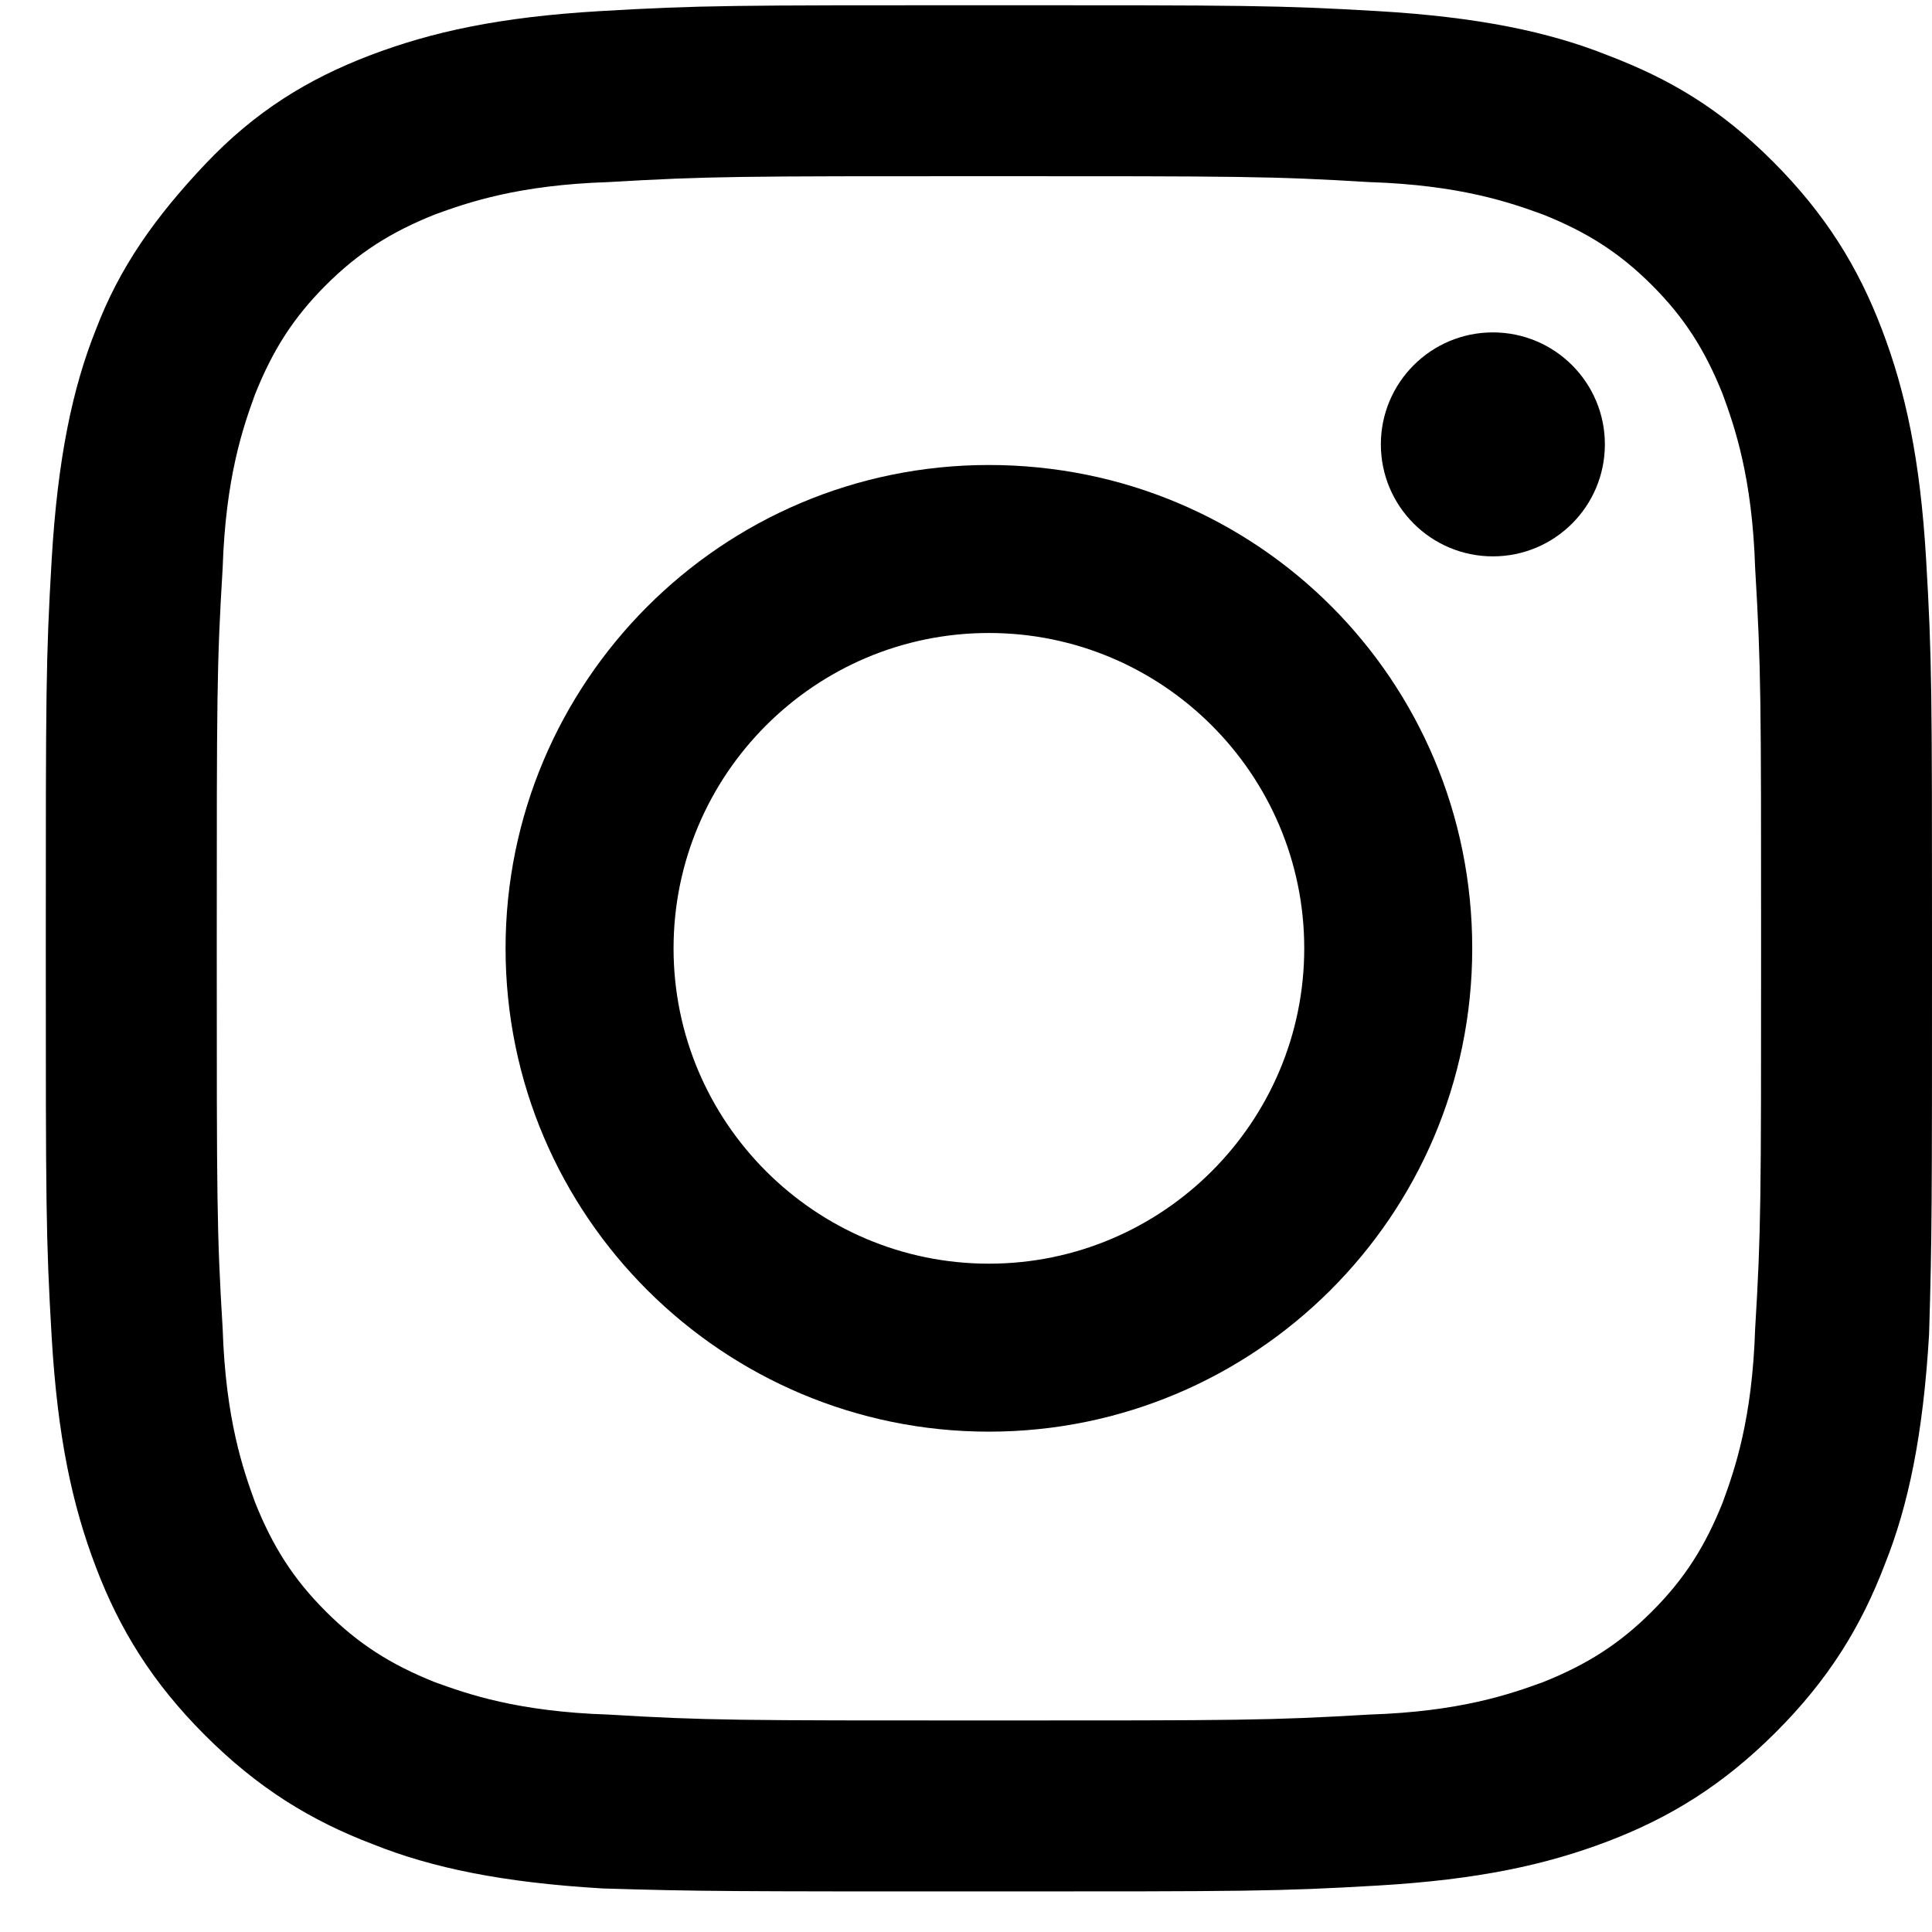
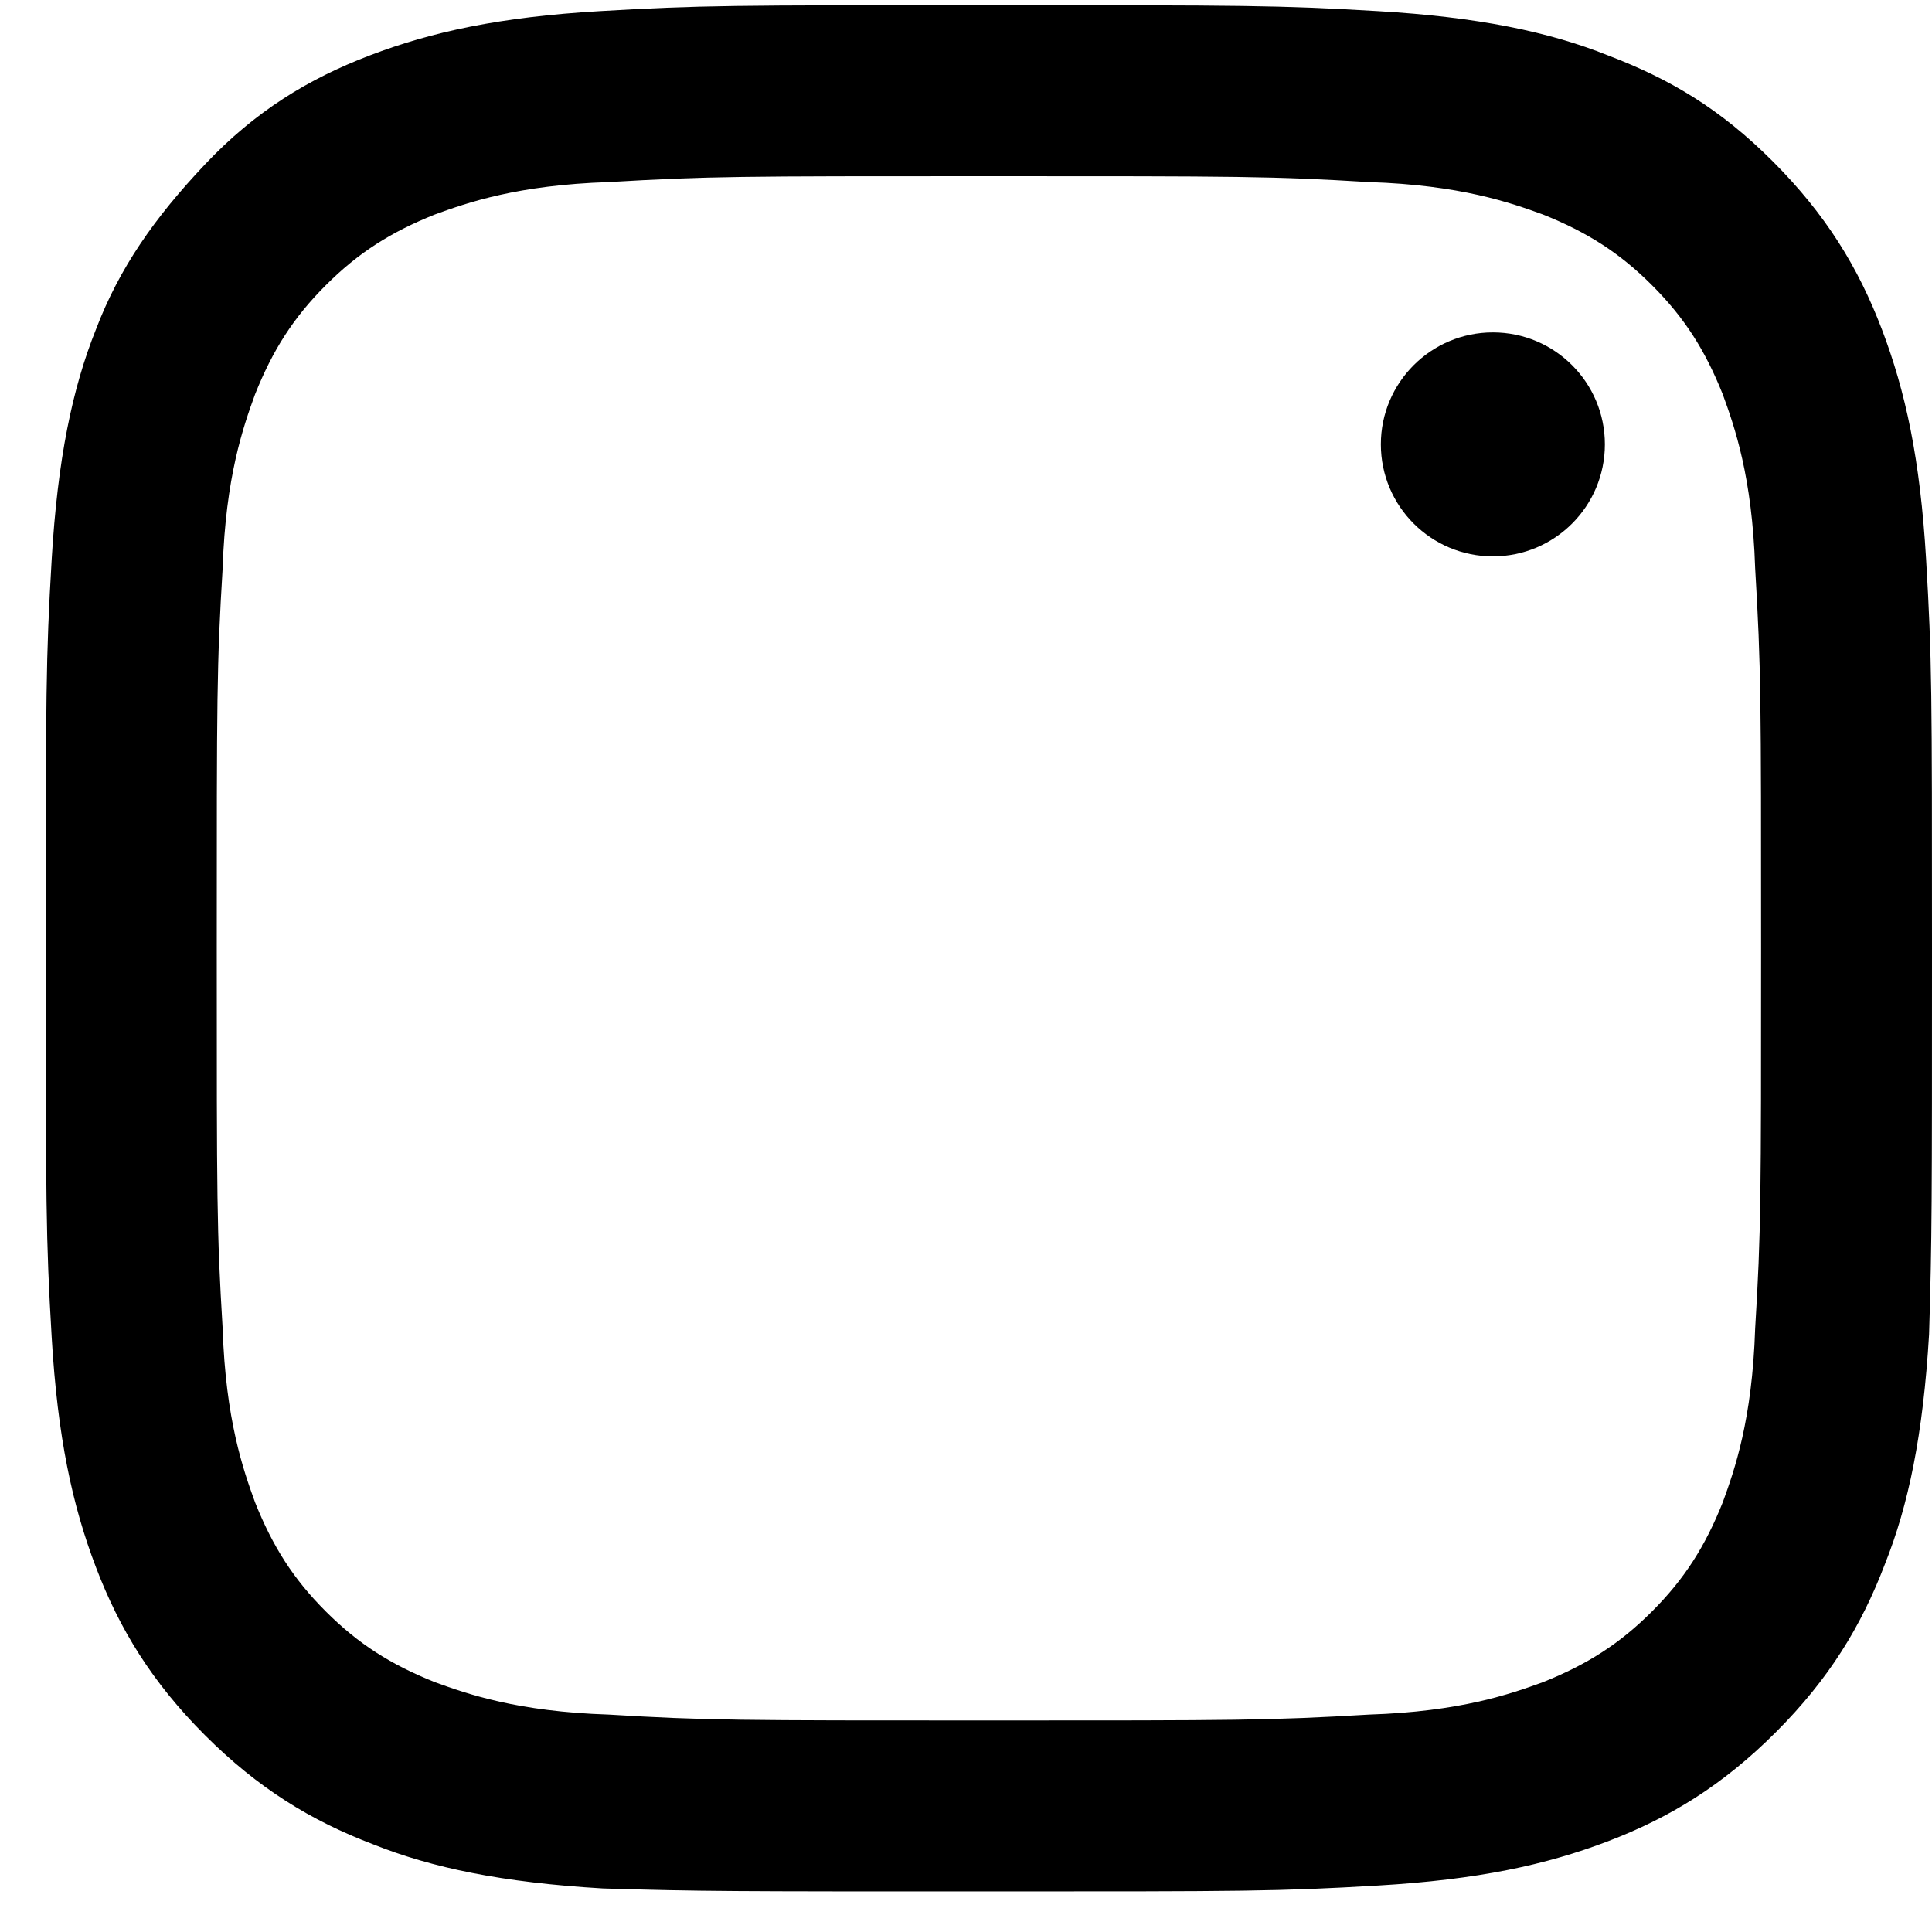
<svg xmlns="http://www.w3.org/2000/svg" width="41" height="41" viewBox="0 0 41 41" fill="none">
  <path d="M40.875 11.869C40.75 9.743 40.437 8.304 39.937 6.991C39.437 5.678 38.748 4.552 37.623 3.426C36.497 2.3 35.434 1.675 34.12 1.174C32.869 0.674 31.368 0.361 29.242 0.236C27.116 0.111 26.427 0.111 20.986 0.111C15.545 0.111 14.857 0.111 12.73 0.236C10.604 0.361 9.166 0.674 7.852 1.174C6.539 1.675 5.413 2.363 4.35 3.489C3.287 4.614 2.536 5.678 2.036 6.991C1.535 8.242 1.223 9.743 1.097 11.869C0.972 13.996 0.972 14.684 0.972 20.125C0.972 25.566 0.972 26.254 1.097 28.381C1.223 30.507 1.535 31.946 2.036 33.259C2.536 34.572 3.224 35.698 4.35 36.824C5.476 37.95 6.601 38.638 7.915 39.138C9.166 39.639 10.667 39.951 12.793 40.076C14.857 40.139 15.545 40.139 20.986 40.139C26.427 40.139 27.116 40.139 29.242 40.014C31.368 39.889 32.807 39.576 34.12 39.076C35.434 38.575 36.559 37.887 37.685 36.761C38.811 35.636 39.499 34.51 39.999 33.197C40.5 31.946 40.812 30.445 40.938 28.318C41 26.254 41 25.566 41 20.125C41 14.684 41 13.996 40.875 11.869ZM37.247 28.193C37.185 30.132 36.81 31.195 36.559 31.883C36.184 32.821 35.746 33.509 35.058 34.197C34.37 34.885 33.682 35.323 32.744 35.698C32.056 35.948 30.993 36.324 29.054 36.386C26.928 36.511 26.302 36.511 20.986 36.511C15.67 36.511 14.982 36.511 12.918 36.386C10.979 36.324 9.916 35.948 9.228 35.698C8.29 35.323 7.602 34.885 6.914 34.197C6.226 33.509 5.788 32.821 5.413 31.883C5.163 31.195 4.788 30.132 4.725 28.193C4.6 26.129 4.6 25.504 4.6 20.125C4.6 14.746 4.6 14.121 4.725 12.057C4.788 10.118 5.163 9.055 5.413 8.367C5.788 7.429 6.226 6.741 6.914 6.053C7.602 5.365 8.29 4.927 9.228 4.552C9.916 4.302 10.979 3.926 12.918 3.864C15.045 3.739 15.67 3.739 20.986 3.739C26.302 3.739 26.99 3.739 29.054 3.864C30.993 3.926 32.056 4.302 32.744 4.552C33.682 4.927 34.37 5.365 35.058 6.053C35.746 6.741 36.184 7.429 36.559 8.367C36.81 9.055 37.185 10.118 37.247 12.057C37.373 14.183 37.373 14.809 37.373 20.125C37.373 25.441 37.373 26.129 37.247 28.193Z" fill="black" />
-   <path d="M20.986 9.868C15.295 9.868 10.729 14.496 10.729 20.125C10.729 25.817 15.357 30.382 20.986 30.382C26.615 30.382 31.243 25.817 31.243 20.125C31.243 14.434 26.678 9.868 20.986 9.868ZM20.986 26.817C17.296 26.817 14.294 23.815 14.294 20.125C14.294 16.435 17.296 13.433 20.986 13.433C24.676 13.433 27.678 16.435 27.678 20.125C27.678 23.815 24.676 26.817 20.986 26.817Z" fill="black" />
-   <path d="M31.681 11.807C32.994 11.807 34.058 10.743 34.058 9.43C34.058 8.118 32.994 7.054 31.681 7.054C30.369 7.054 29.304 8.118 29.304 9.43C29.304 10.743 30.369 11.807 31.681 11.807Z" fill="black" />
+   <path d="M31.681 11.807C32.994 11.807 34.058 10.743 34.058 9.43C34.058 8.118 32.994 7.054 31.681 7.054C30.369 7.054 29.304 8.118 29.304 9.43C29.304 10.743 30.369 11.807 31.681 11.807" fill="black" />
</svg>